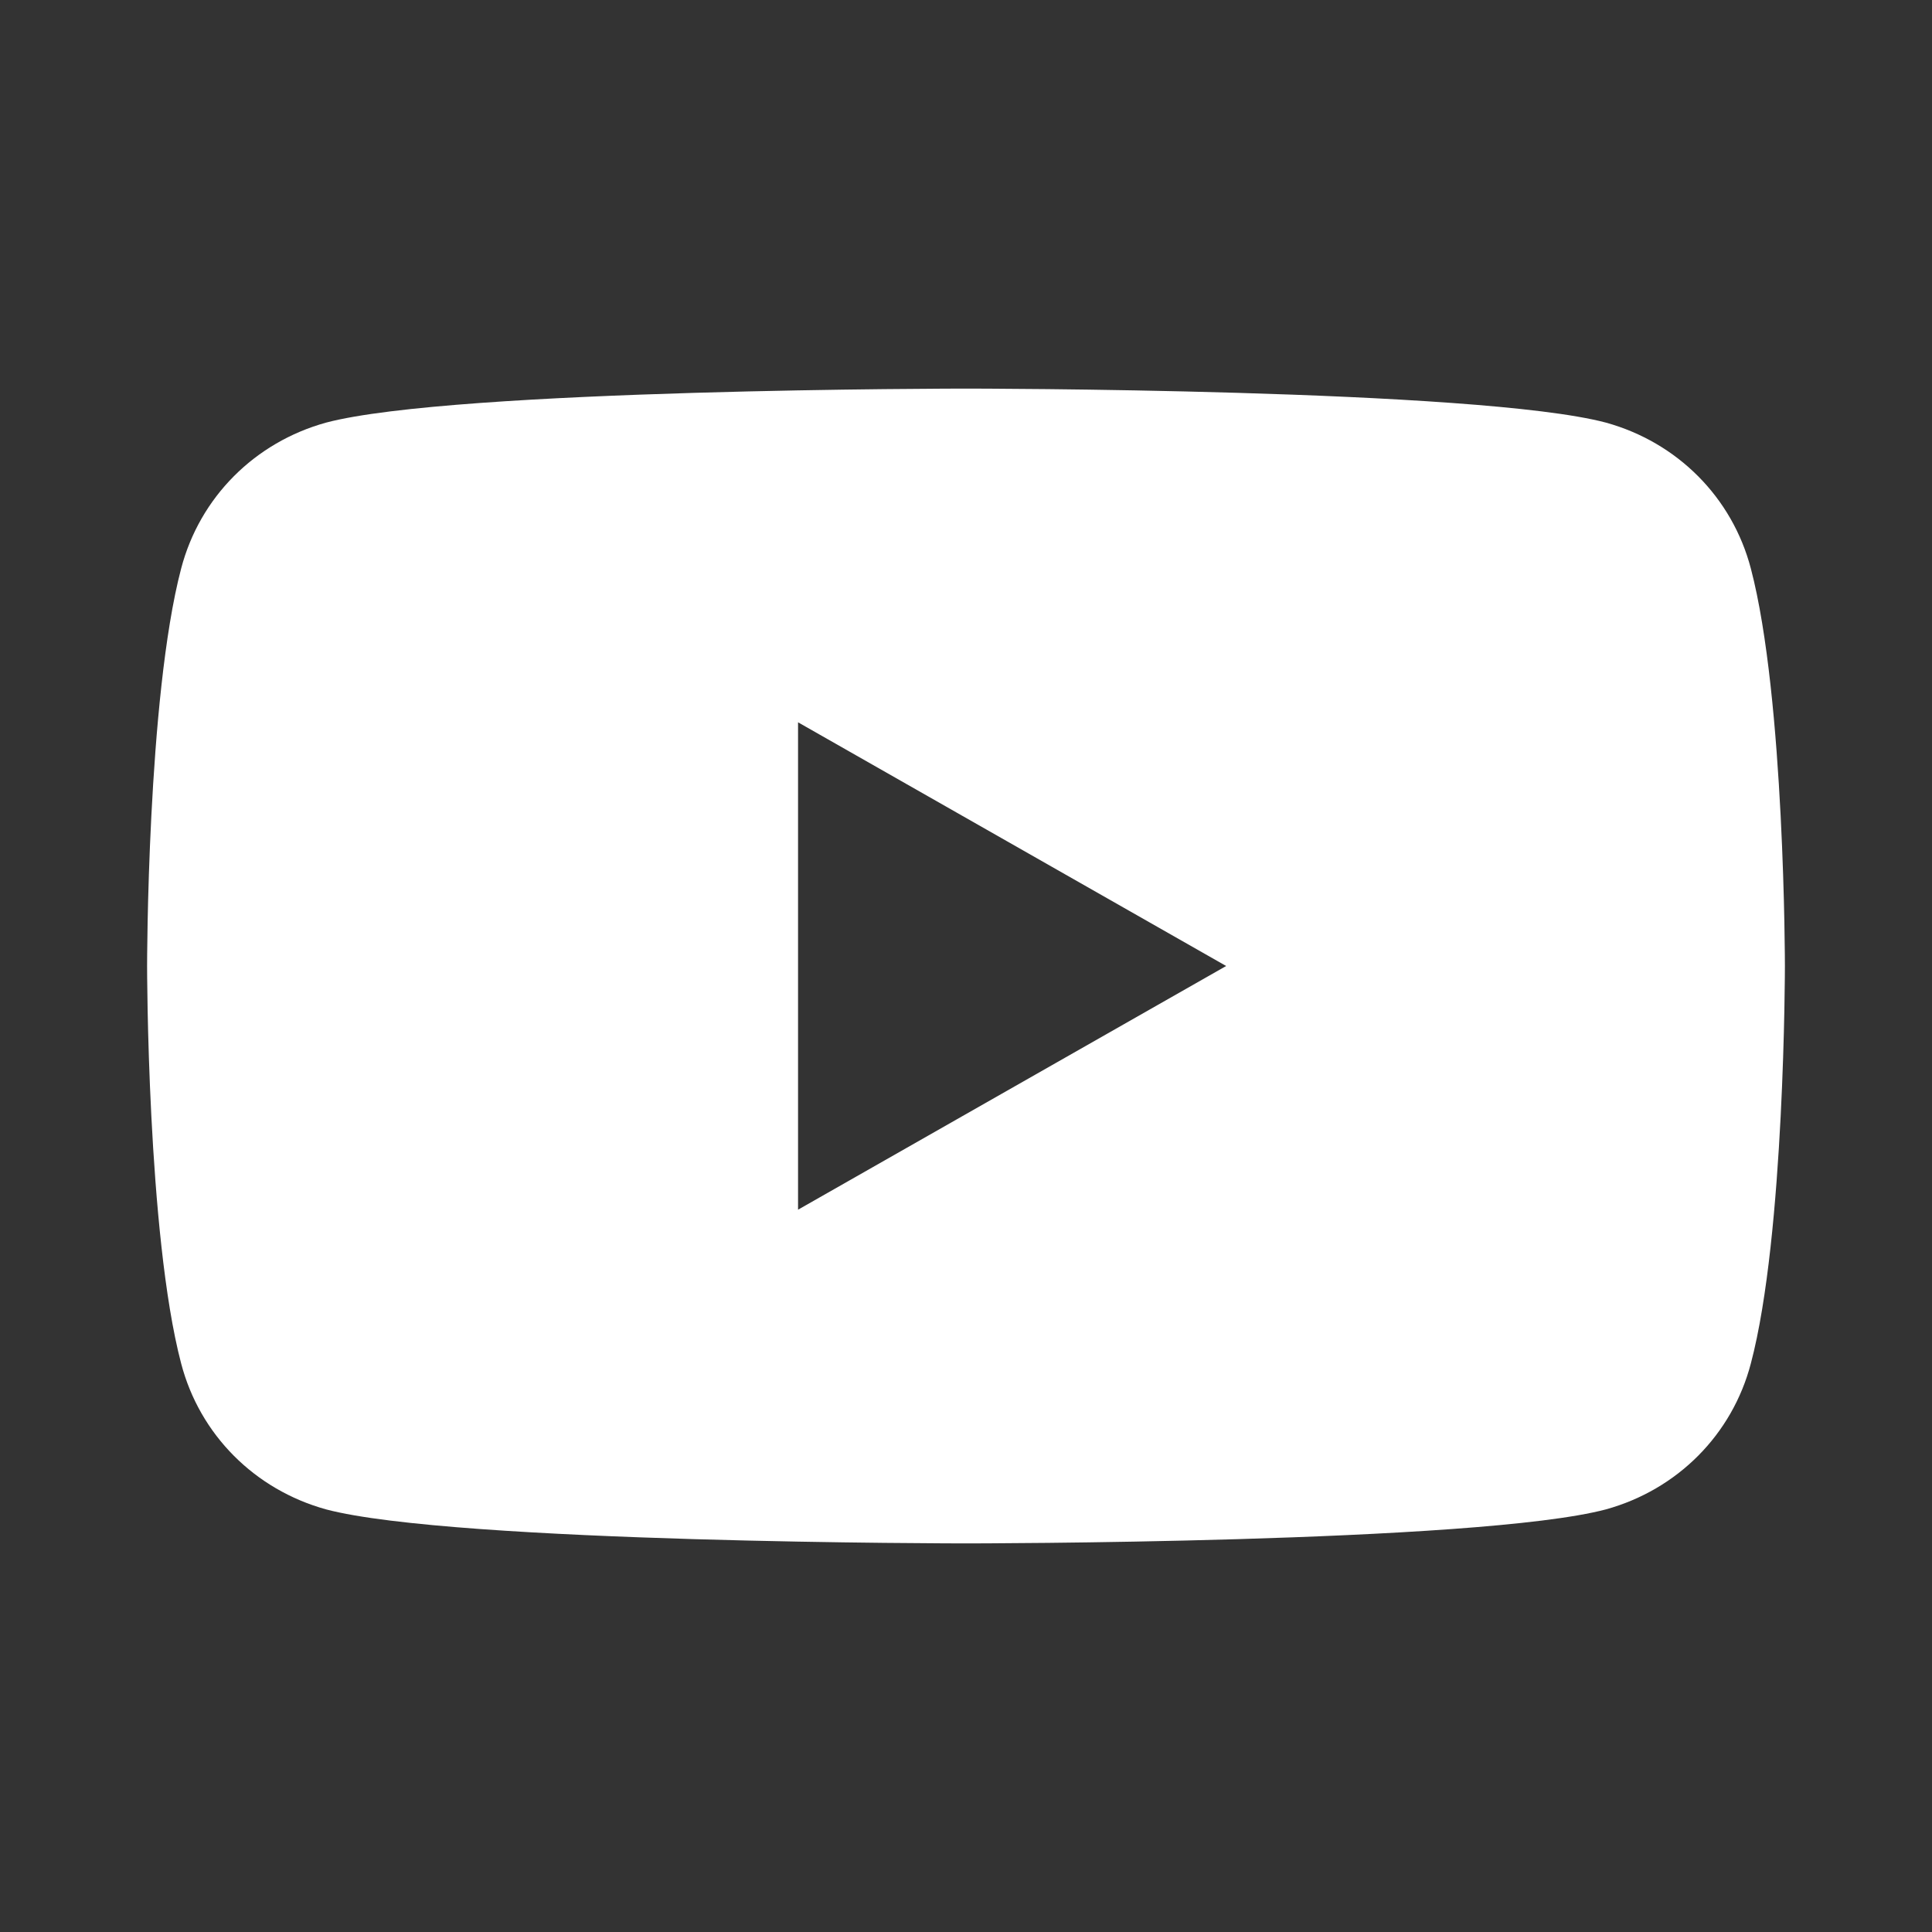
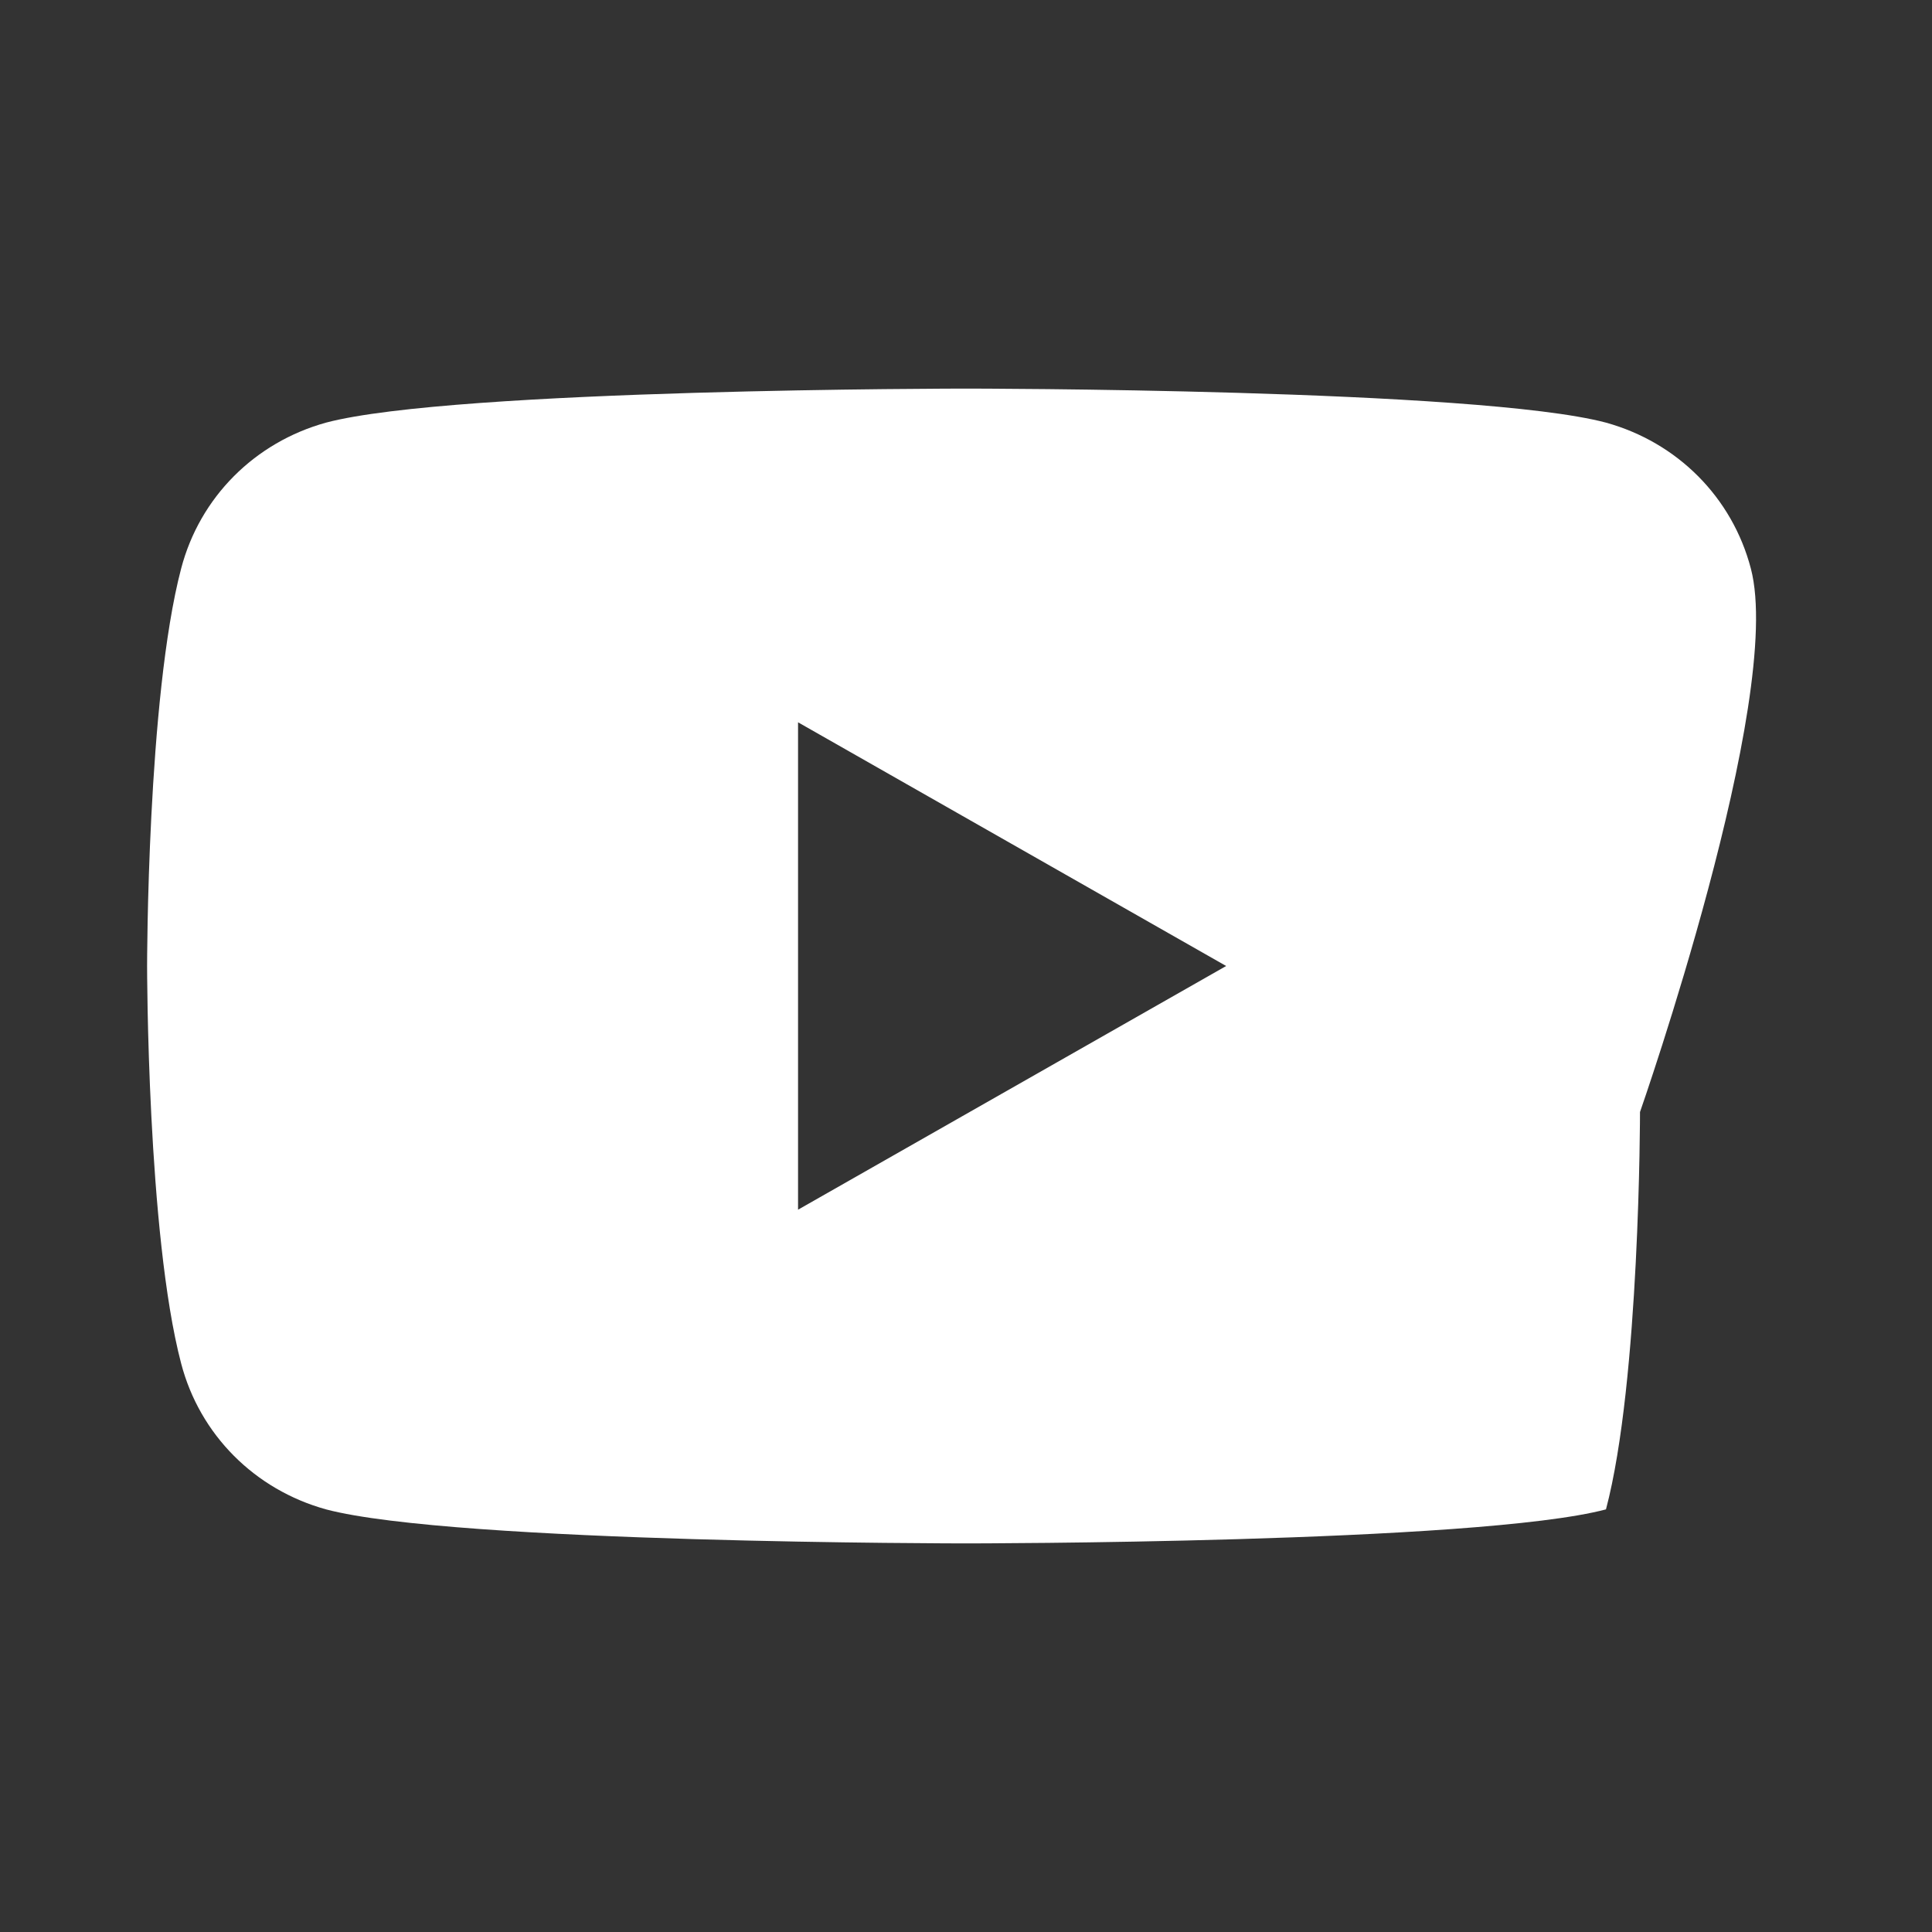
<svg xmlns="http://www.w3.org/2000/svg" version="1.1" id="レイヤー_1" x="0px" y="0px" viewBox="0 0 176 176" style="enable-background:new 0 0 176 176;" xml:space="preserve">
  <rect x="0" y="0" width="176" height="176" fill="#333333" stroke="none" />
  <style type="text/css">
	.st0{fill:#FFFFFF;}
</style>
  <g id="レイヤー_2_1_">
    <g id="Layer_1">
-       <path class="st0" d="M159.5,51.8c-1.7-6.5-6.7-11.5-13.2-13.3C134.6,35.4,88,35.4,88,35.4s-46.6,0-58.3,3.1    c-6.5,1.8-11.5,6.8-13.2,13.3C13.4,63.6,13.4,88,13.4,88s0,24.4,3.1,36.2c1.7,6.5,6.7,11.5,13.2,13.3c11.7,3.1,58.3,3.1,58.3,3.1    s46.6,0,58.3-3.1c6.5-1.8,11.5-6.8,13.2-13.3c3.1-11.7,3.1-36.2,3.1-36.2S162.6,63.6,159.5,51.8z M72.7,110.2V65.8l39,22.2    L72.7,110.2z" />
+       <path class="st0" d="M159.5,51.8c-1.7-6.5-6.7-11.5-13.2-13.3C134.6,35.4,88,35.4,88,35.4s-46.6,0-58.3,3.1    c-6.5,1.8-11.5,6.8-13.2,13.3C13.4,63.6,13.4,88,13.4,88s0,24.4,3.1,36.2c1.7,6.5,6.7,11.5,13.2,13.3c11.7,3.1,58.3,3.1,58.3,3.1    s46.6,0,58.3-3.1c3.1-11.7,3.1-36.2,3.1-36.2S162.6,63.6,159.5,51.8z M72.7,110.2V65.8l39,22.2    L72.7,110.2z" />
    </g>
  </g>
</svg>